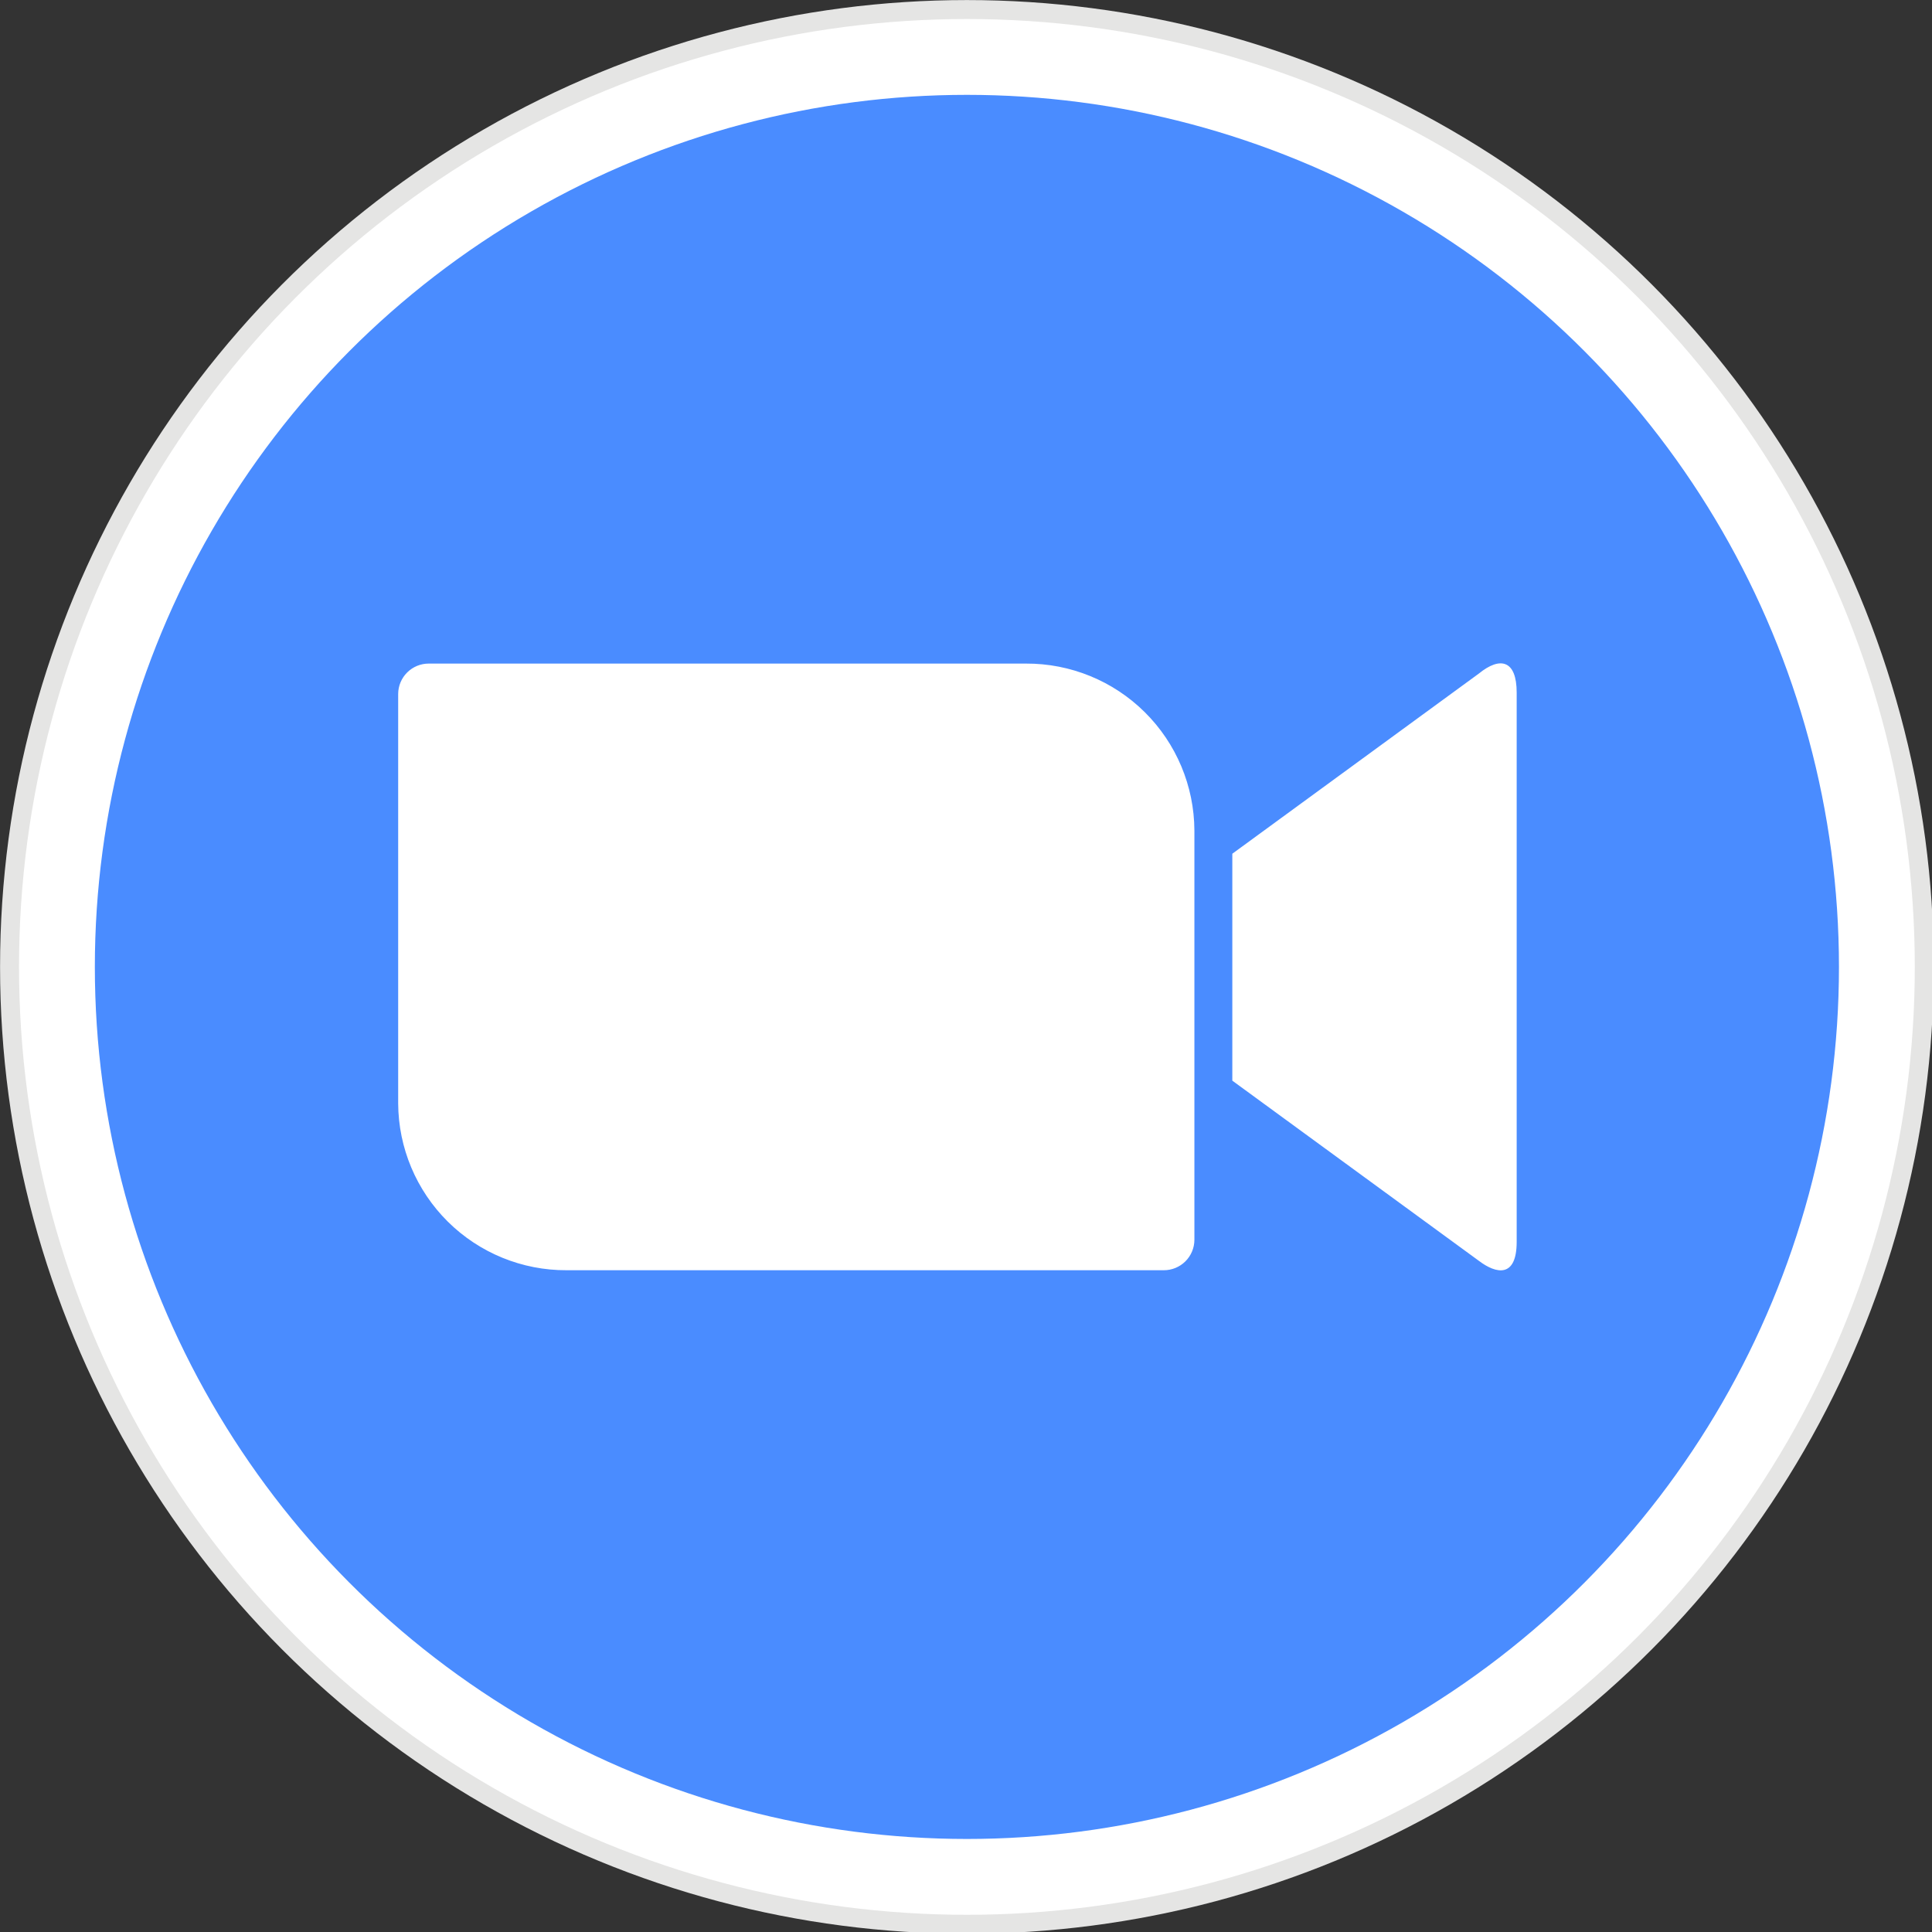
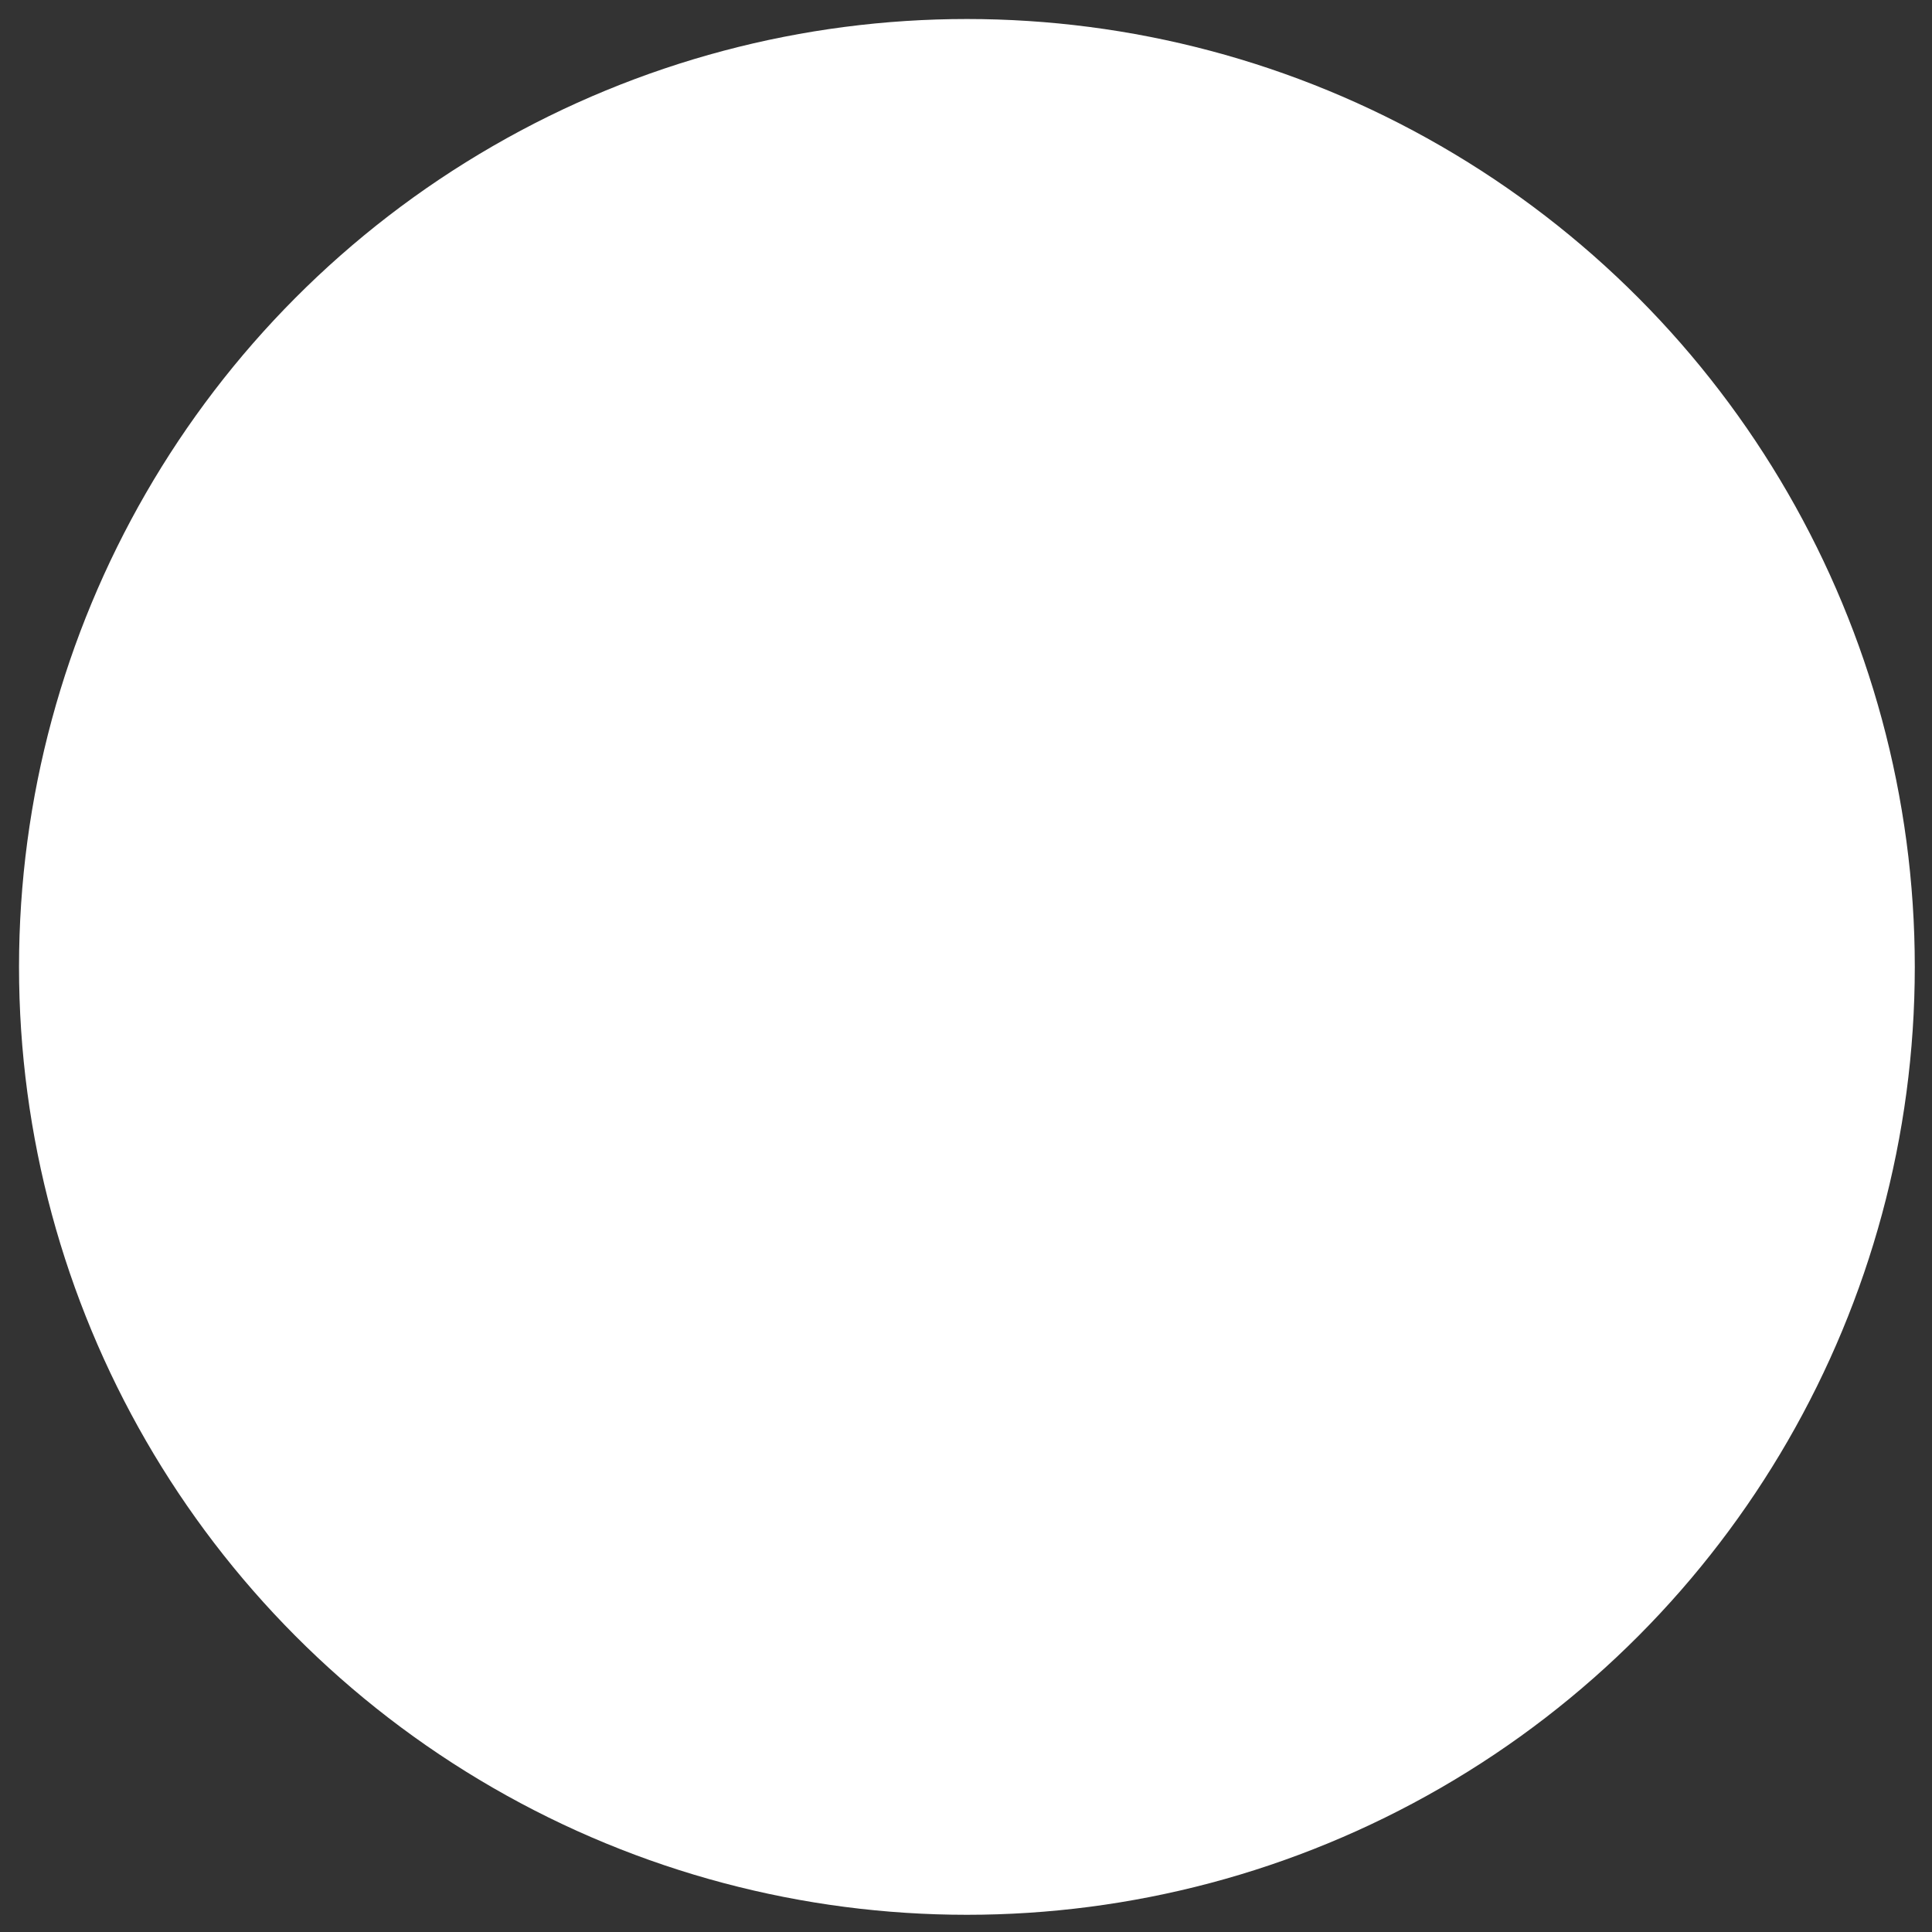
<svg xmlns="http://www.w3.org/2000/svg" height="64" viewBox="0 0 32 32" width="64">
  <rect x="0" y="0" width="32" height="32" fill="#333333" stroke="none" />
  <clipPath id="a">
    <path d="m-200-175h1000v562h-1000z" />
  </clipPath>
  <clipPath id="b">
-     <circle cx="107" cy="106" r="102" />
-   </clipPath>
+     </clipPath>
  <clipPath id="c">
    <circle cx="107" cy="106" r="100" />
  </clipPath>
  <clipPath id="d">
-     <circle cx="107" cy="106" r="92" />
-   </clipPath>
+     </clipPath>
  <clipPath id="e">
    <path clip-rule="evenodd" d="m135 94.06 26-19c2.27-1.85 4-1.42 4 2v57.94c0 3.84-2.16 3.4-4 2l-26-19zm-88-16.86v43.2a17.69 17.69 0 0 0 17.77 17.6h63a3.22 3.22 0 0 0 3.23-3.2v-43.2a17.69 17.69 0 0 0 -17.77-17.6h-63a3.22 3.22 0 0 0 -3.23 3.2z" />
  </clipPath>
  <g clip-path="url(#a)" transform="translate(0 -178)">
    <path d="m232 61h366v90h-366z" fill="#4a8cff" />
  </g>
  <g clip-path="url(#a)" transform="matrix(.157 0 0 .157 -.784 -.627)">
    <g clip-path="url(#b)">
      <path d="m0-1h214v214h-214z" fill="#e5e5e4" />
    </g>
    <g clip-path="url(#c)">
      <path d="m2 1h210v210h-210z" fill="#fff" />
    </g>
    <g clip-path="url(#d)">
      <path d="m10 9h194v194h-194z" fill="#4a8cff" />
    </g>
    <g clip-path="url(#e)">
      <path d="m42 69h128v74h-128z" fill="#fff" />
    </g>
  </g>
  <g clip-path="url(#a)" transform="translate(0 -178)">
    <path d="m232 19.25h180v38.17h-180z" fill="#90908f" />
  </g>
</svg>